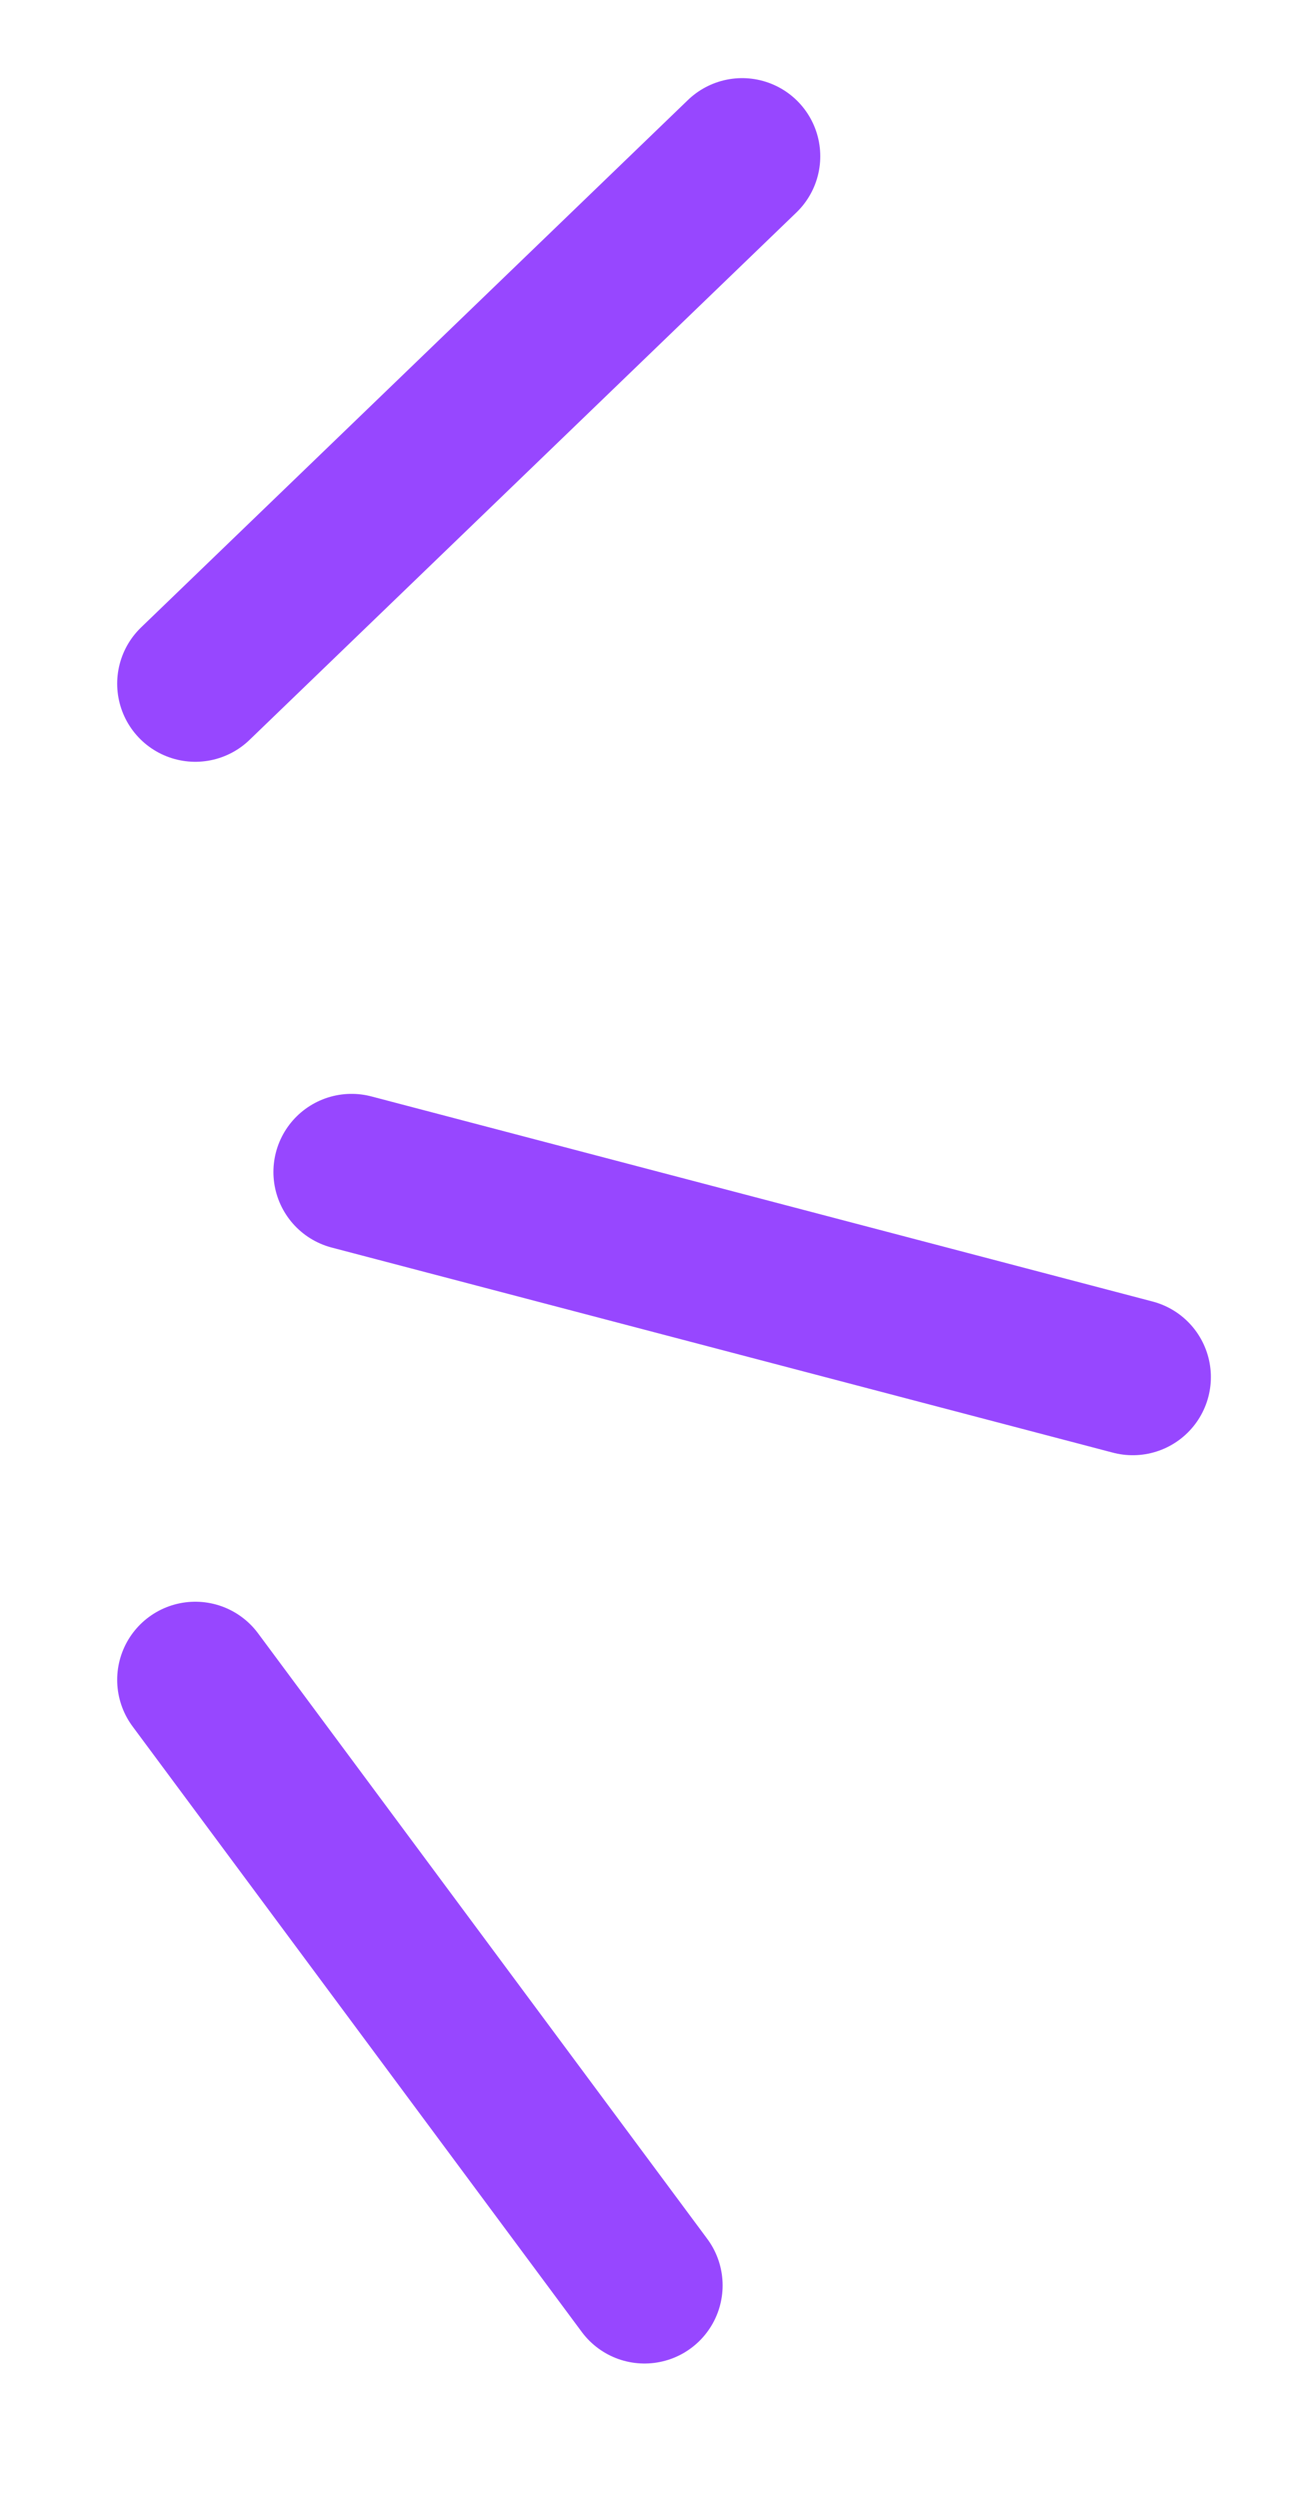
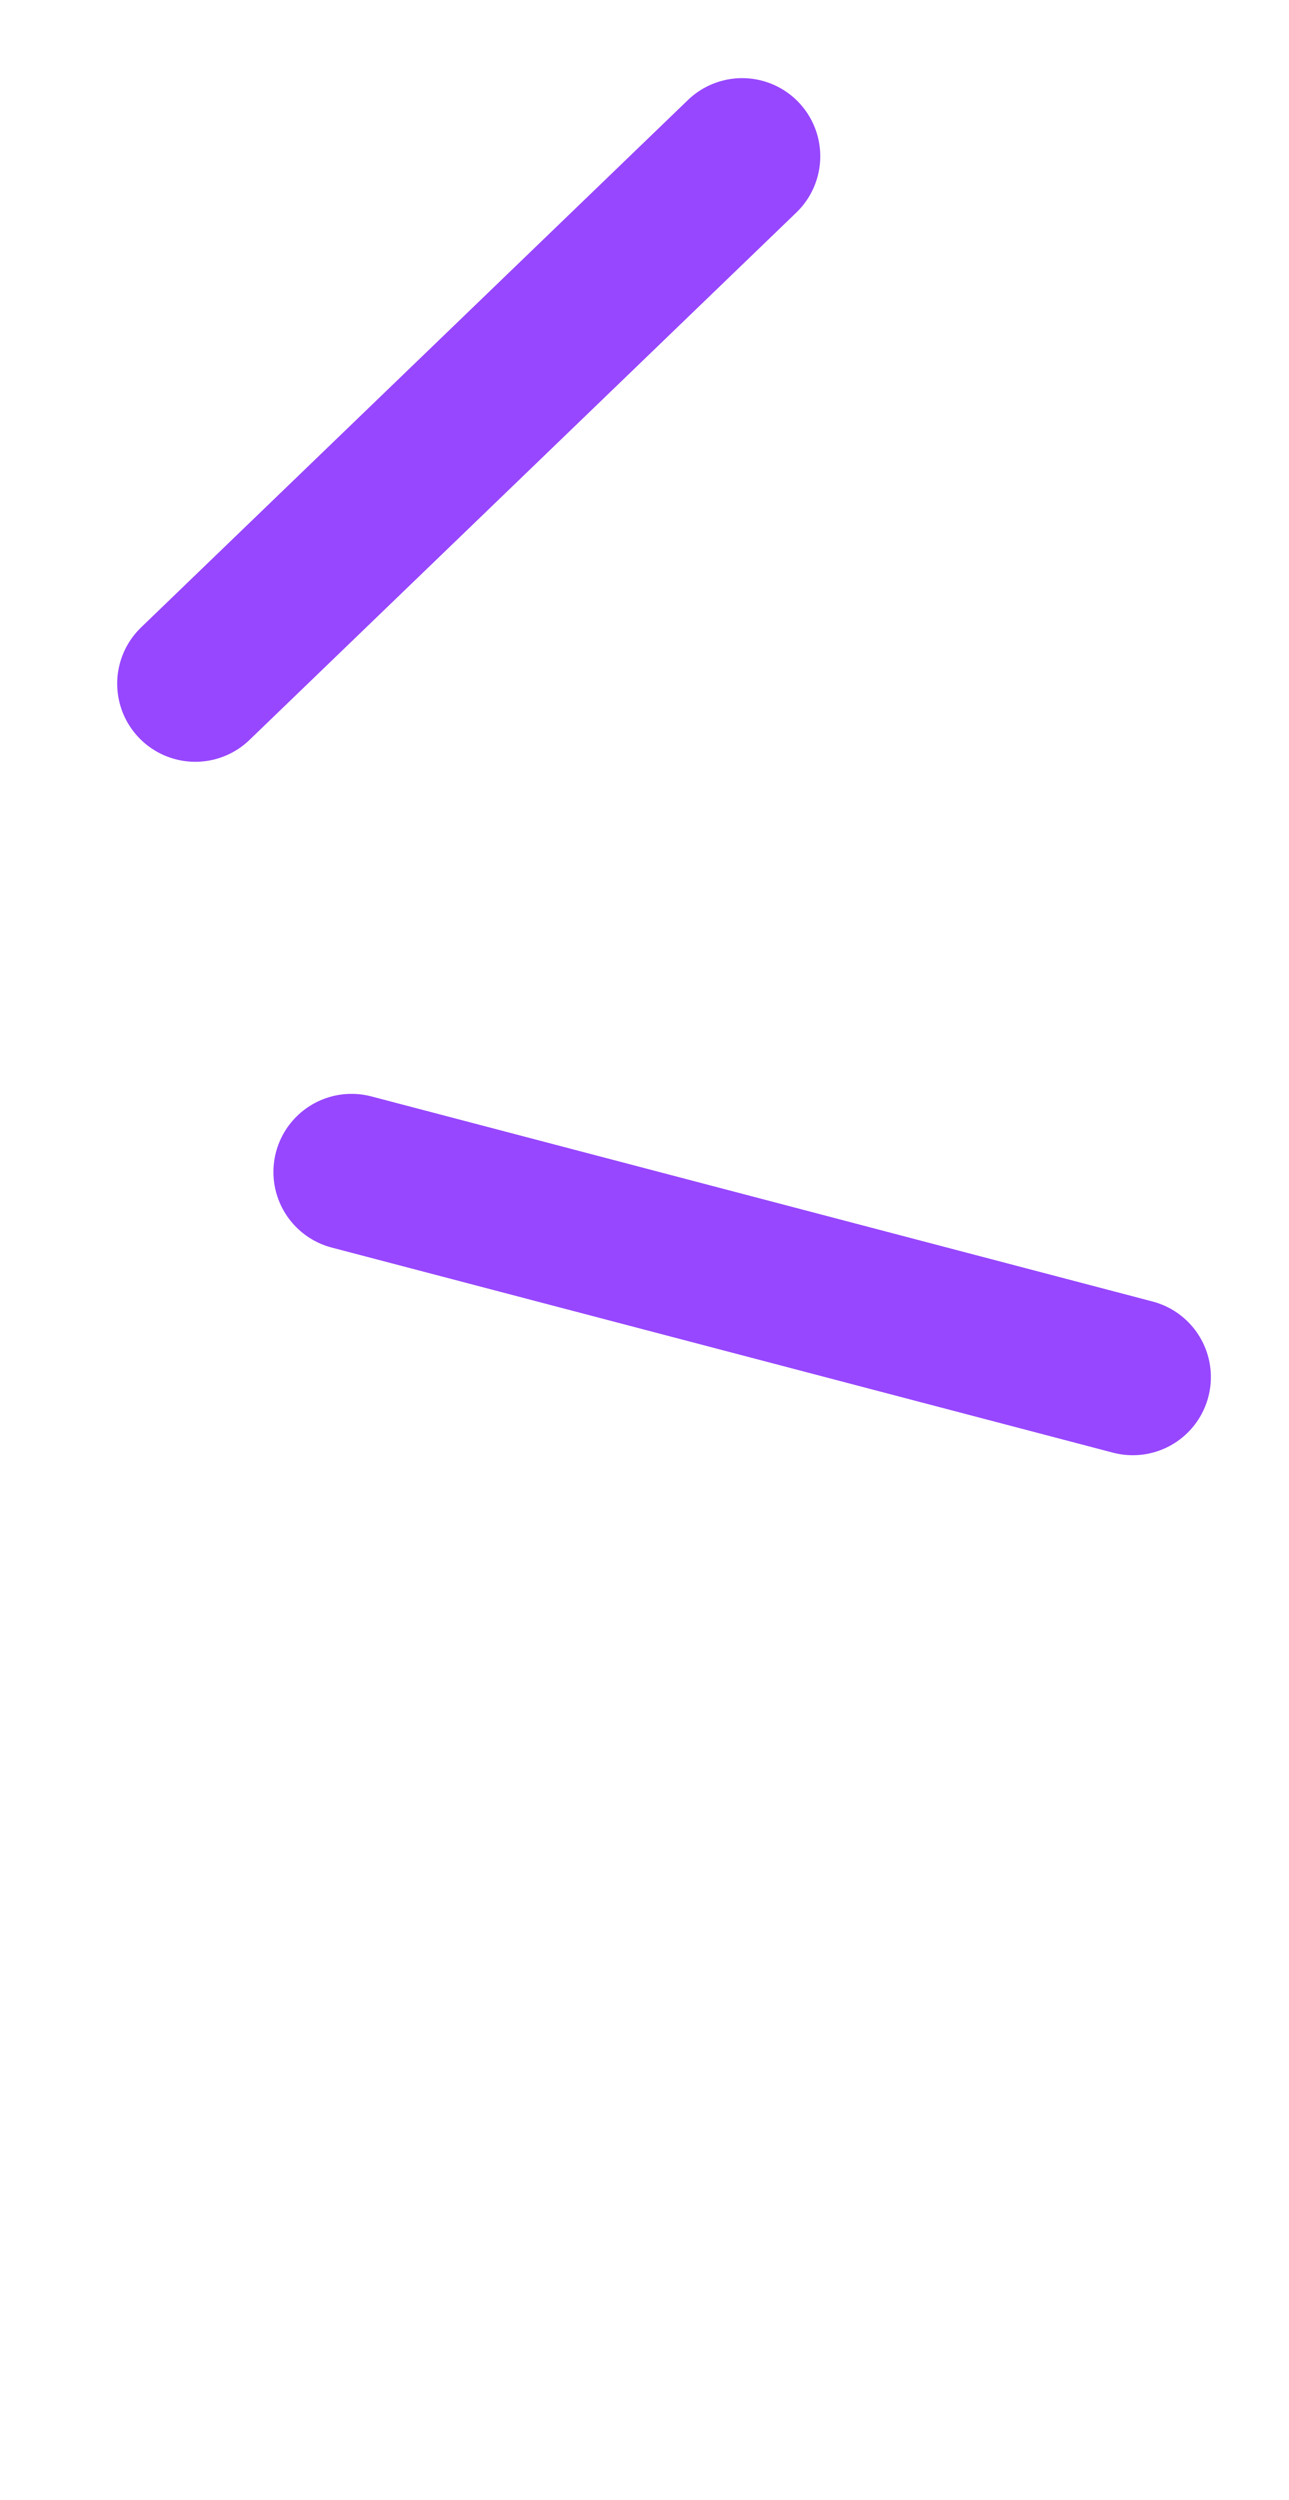
<svg xmlns="http://www.w3.org/2000/svg" width="66" height="128" viewBox="0 0 66 128" fill="none">
  <path d="M10 35L38 8" stroke="#9747FF" stroke-width="8" stroke-linecap="round" />
  <path d="M18 60L58 70.5" stroke="#9747FF" stroke-width="8" stroke-linecap="round" />
-   <path d="M10 86L33 117" stroke="#9747FF" stroke-width="8" stroke-linecap="round" />
</svg>